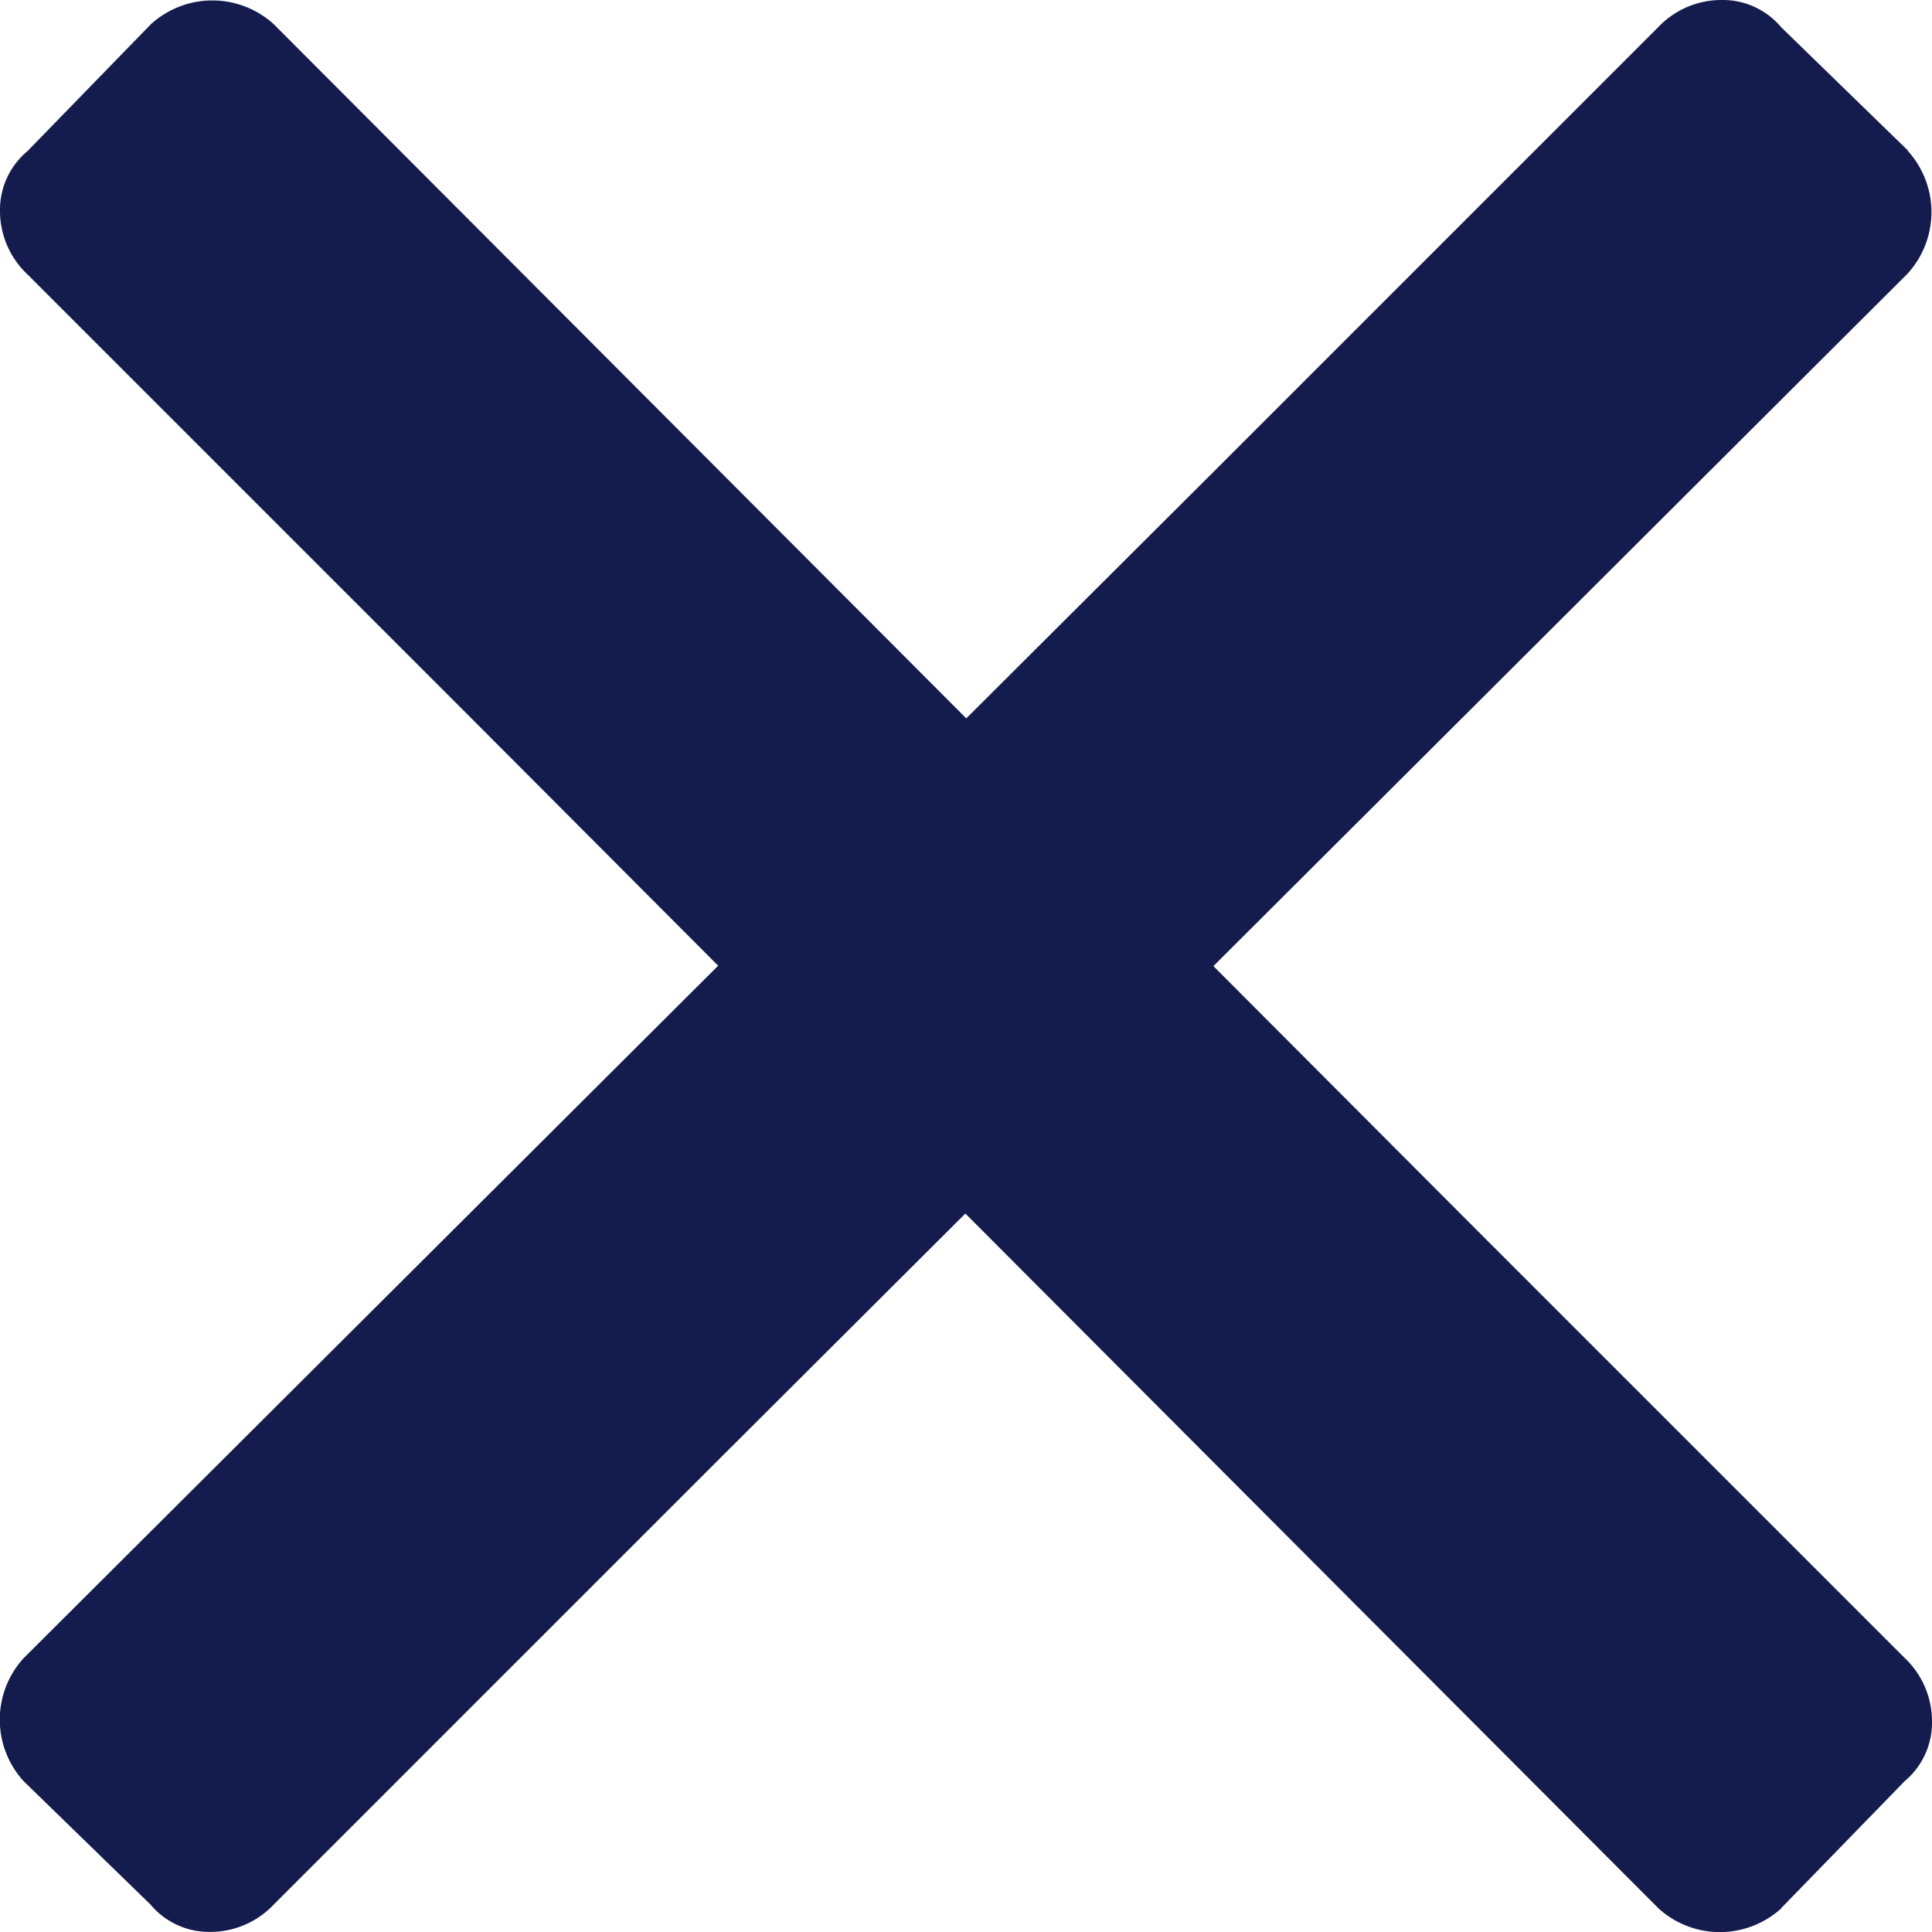
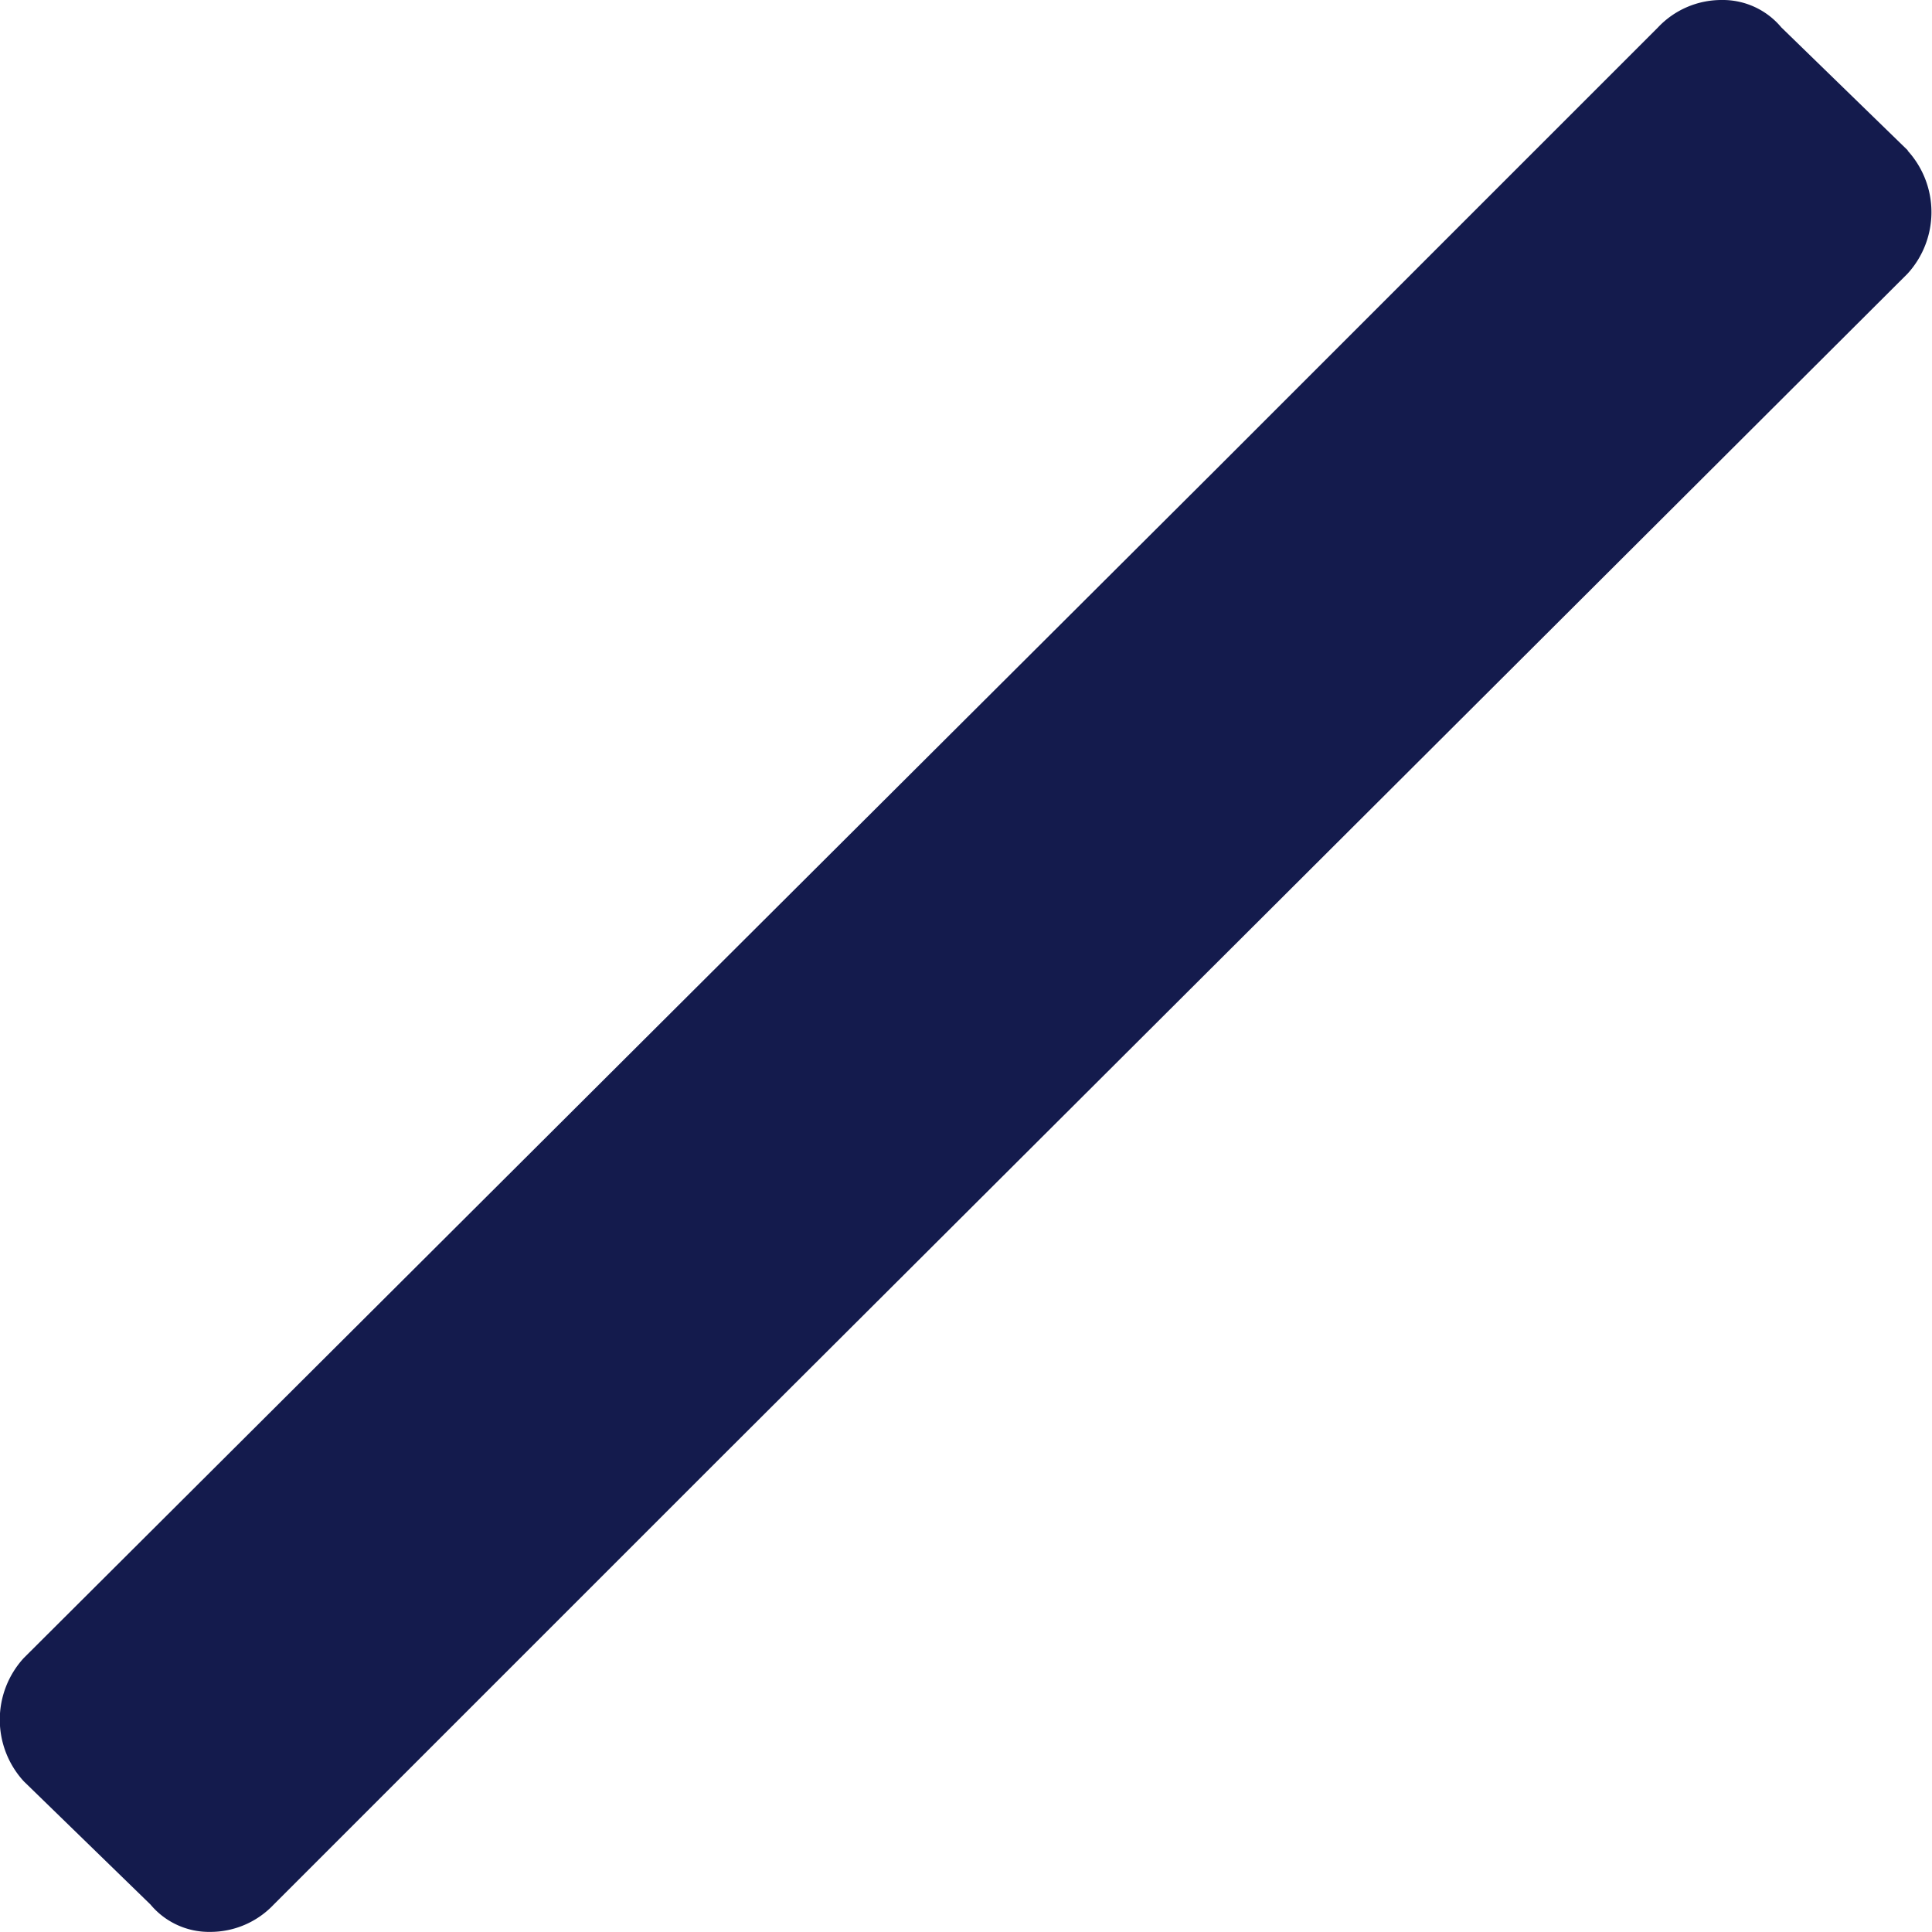
<svg xmlns="http://www.w3.org/2000/svg" id="Group_2697" data-name="Group 2697" width="17.729" height="17.729" viewBox="0 0 17.729 17.729">
  <path id="Path_1442" data-name="Path 1442" d="M984.991,373.355l-1.163-1.131a.7.7,0,0,0-.55-.251.8.8,0,0,0-.581.251l-4.073,4.073h0L967.7,387.188a.837.837,0,0,0,0,1.131l1.163,1.131a.7.7,0,0,0,.55.251.8.8,0,0,0,.581-.251l4.073-4.073h0l10.919-10.892a.837.837,0,0,0,0-1.131Z" transform="translate(-967.482 -371.973)" fill="#141b4d" />
-   <path id="Path_1443" data-name="Path 1443" d="M983.826,389.484l1.131-1.163a.7.7,0,0,0,.251-.55.8.8,0,0,0-.251-.581l-4.073-4.073h0L969.993,372.2a.837.837,0,0,0-1.131,0l-1.131,1.163a.7.7,0,0,0-.252.55.8.8,0,0,0,.252.581l4.073,4.073h0l10.892,10.919a.837.837,0,0,0,1.131,0Z" transform="translate(-967.479 -371.976)" fill="#141b4d" />
</svg>